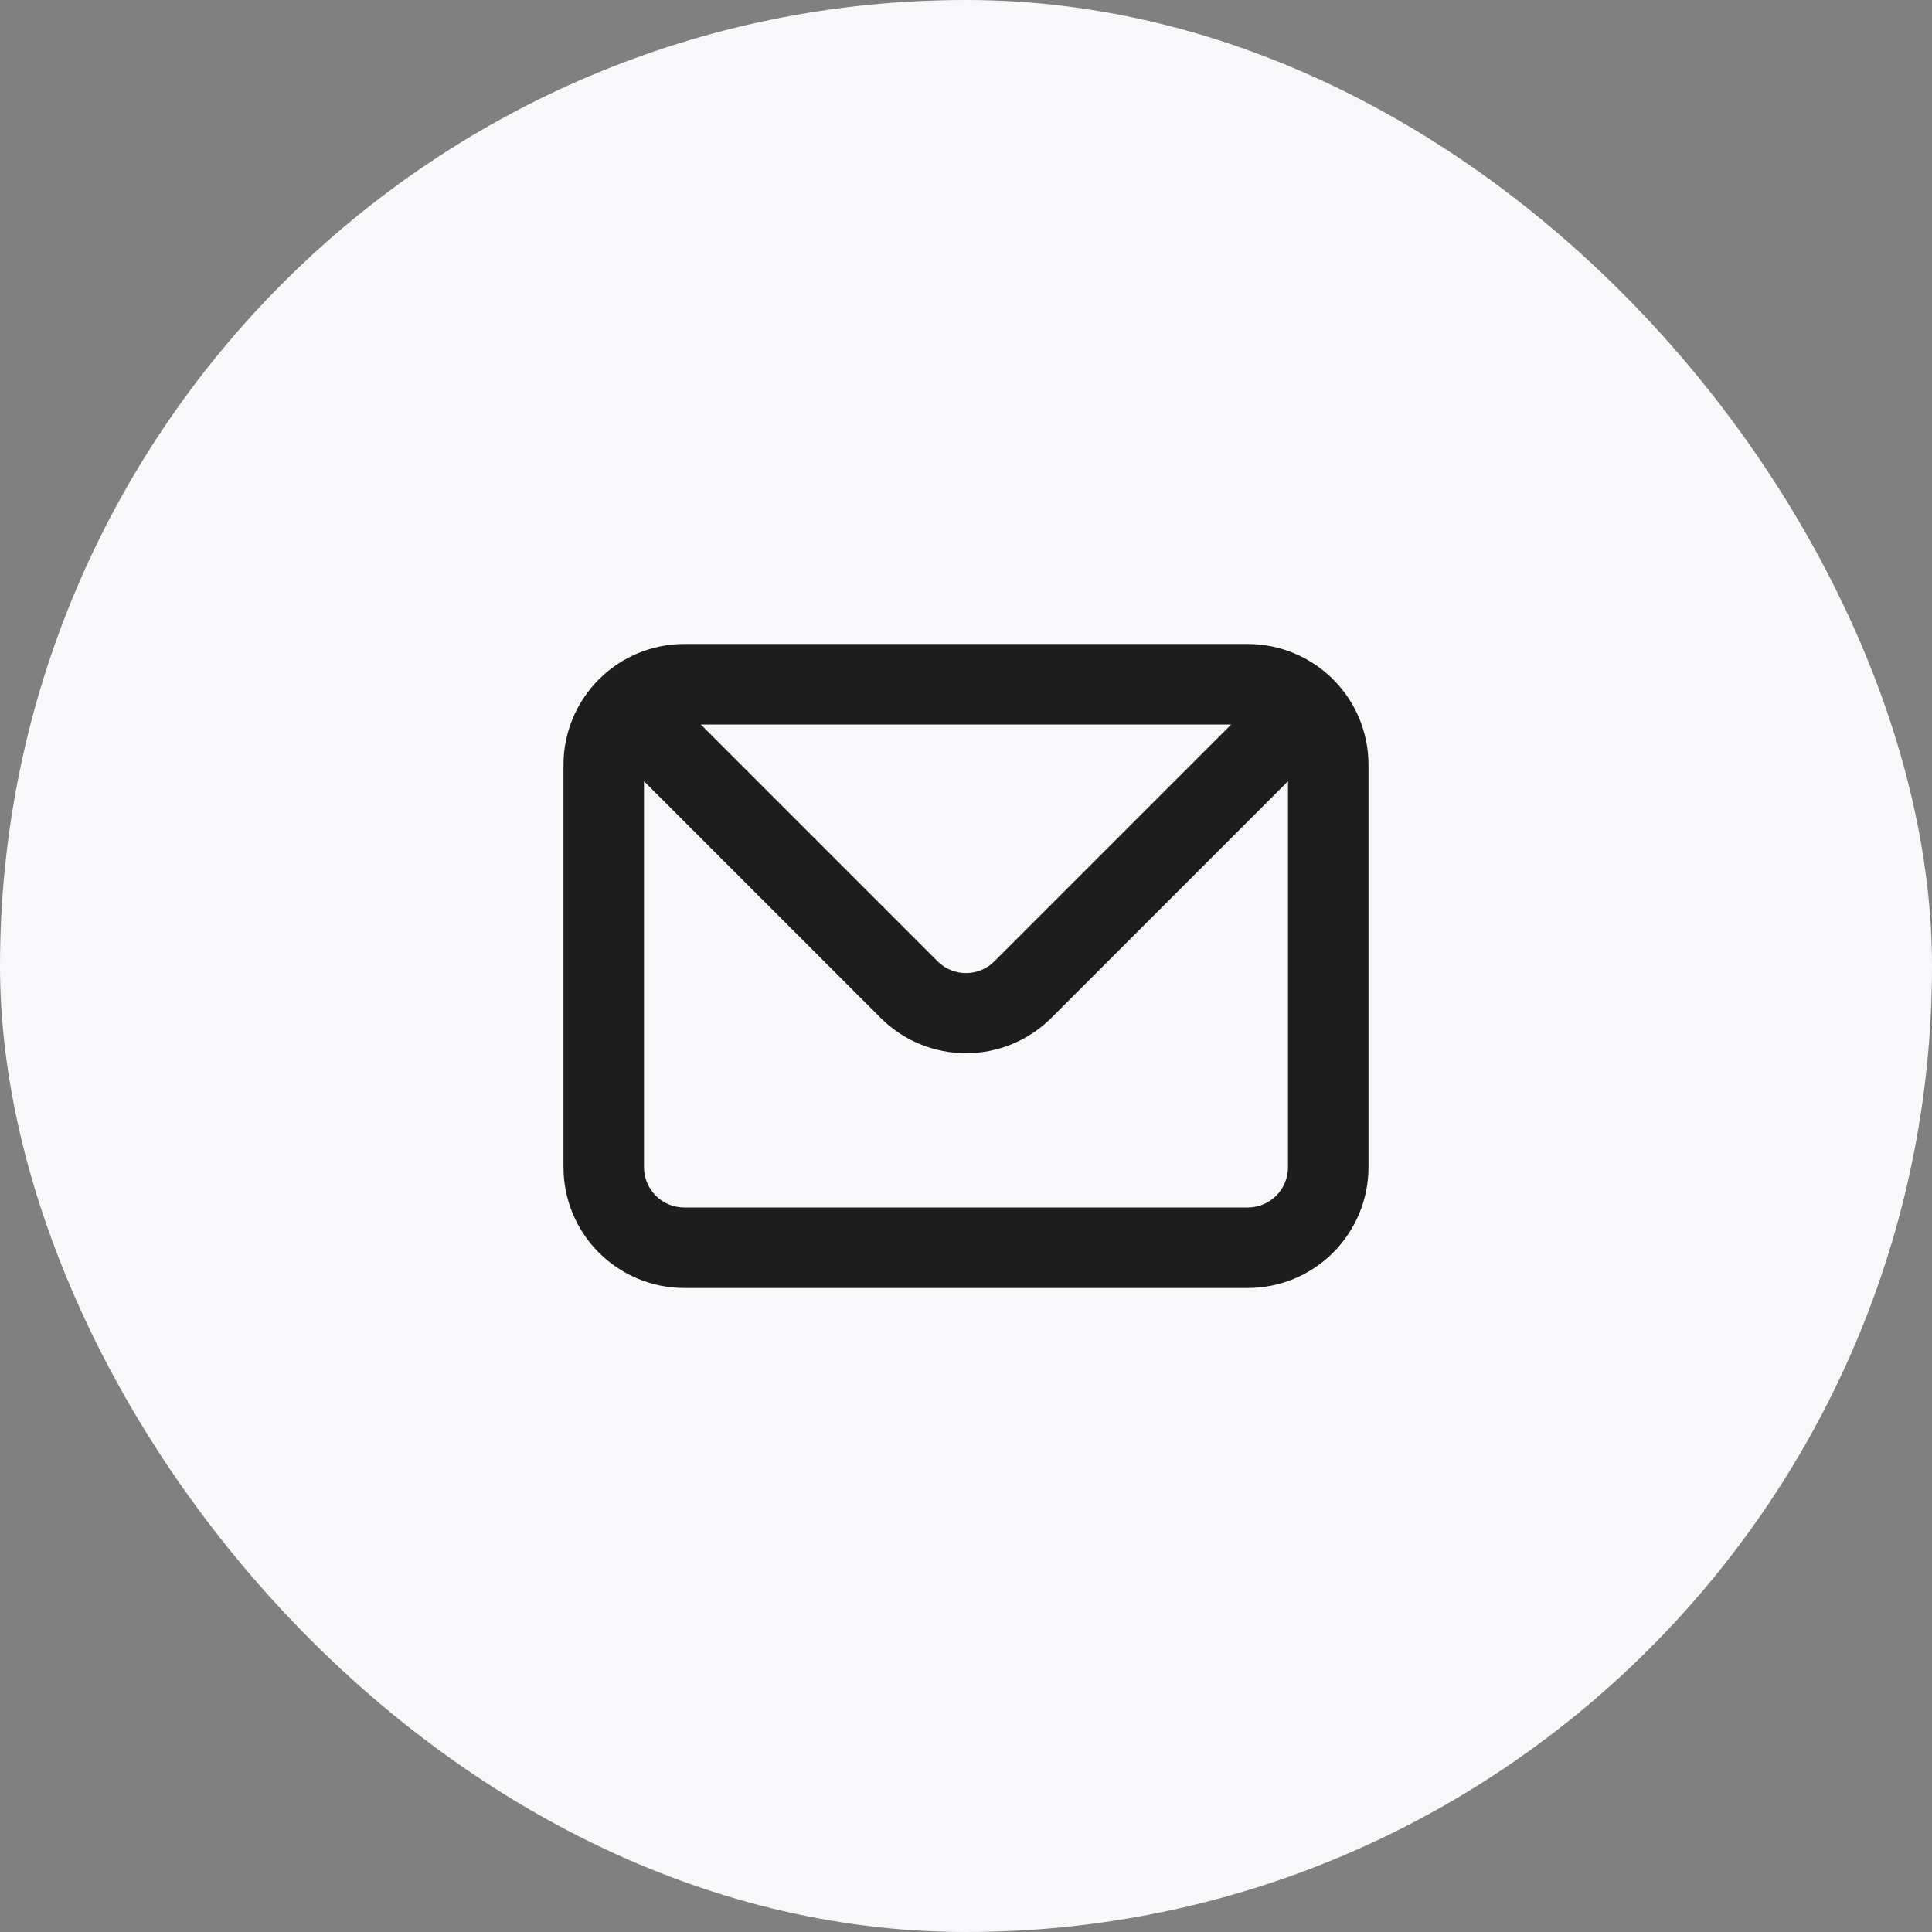
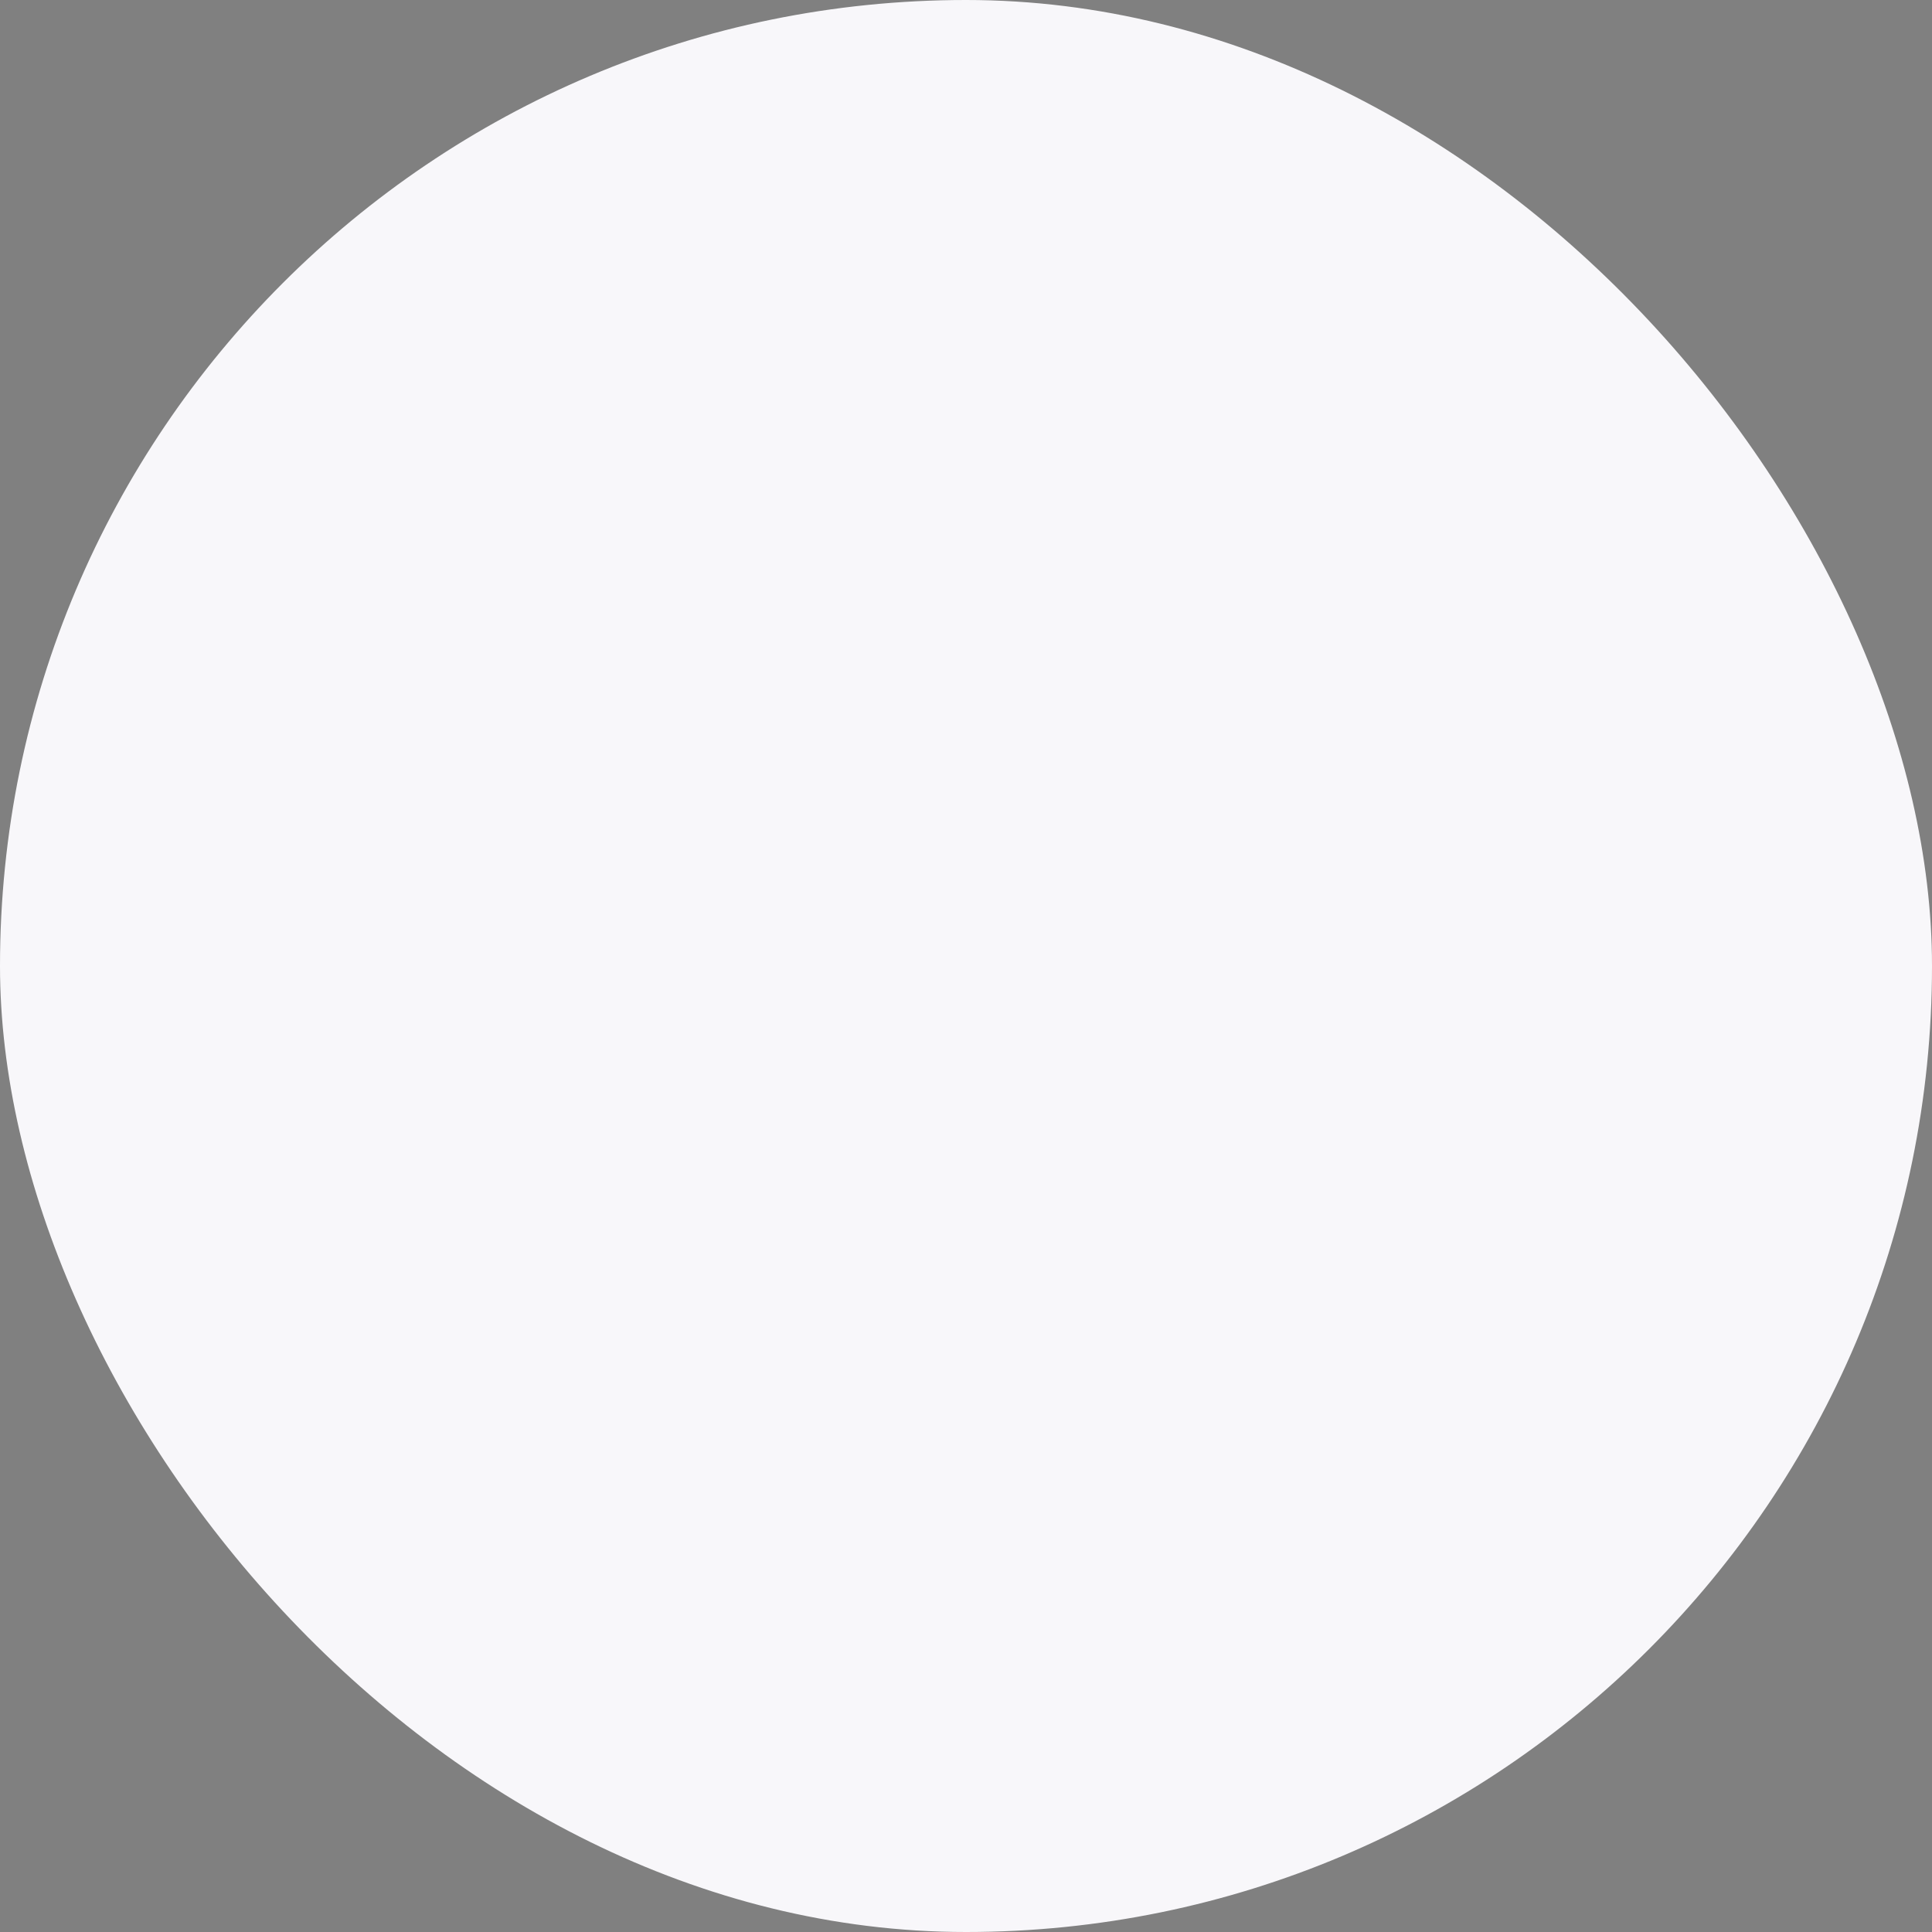
<svg xmlns="http://www.w3.org/2000/svg" fill="none" height="48" viewBox="0 0 48 48" width="48">
  <rect x="0" y="0" width="48" height="48" fill="#808080" stroke="none" />
  <rect fill="#f8f7fa" height="48" rx="24" width="48" />
-   <path d="m31 16h-14c-.796 0-1.559.316-2.121.879s-.879 1.326-.879 2.121v10c0 .796.316 1.559.879 2.121s1.326.879 2.121.879h14c.796 0 1.559-.316 2.121-.879s.879-1.326.879-2.121v-10c0-.796-.316-1.559-.879-2.121s-1.326-.879-2.121-.879zm-.41 2-5.88 5.88c-.093.094-.204.168-.325.219-.122.051-.253.077-.385.077s-.263-.026-.385-.077c-.122-.051-.232-.125-.325-.219l-5.88-5.88zm1.41 11c0 .265-.105.52-.293.707s-.442.293-.707.293h-14c-.265 0-.52-.105-.707-.293s-.293-.442-.293-.707v-9.59l5.88 5.88c.562.562 1.325.877 2.12.877s1.558-.316 2.12-.877l5.88-5.88z" fill="#000" fill-opacity=".88" />
</svg>